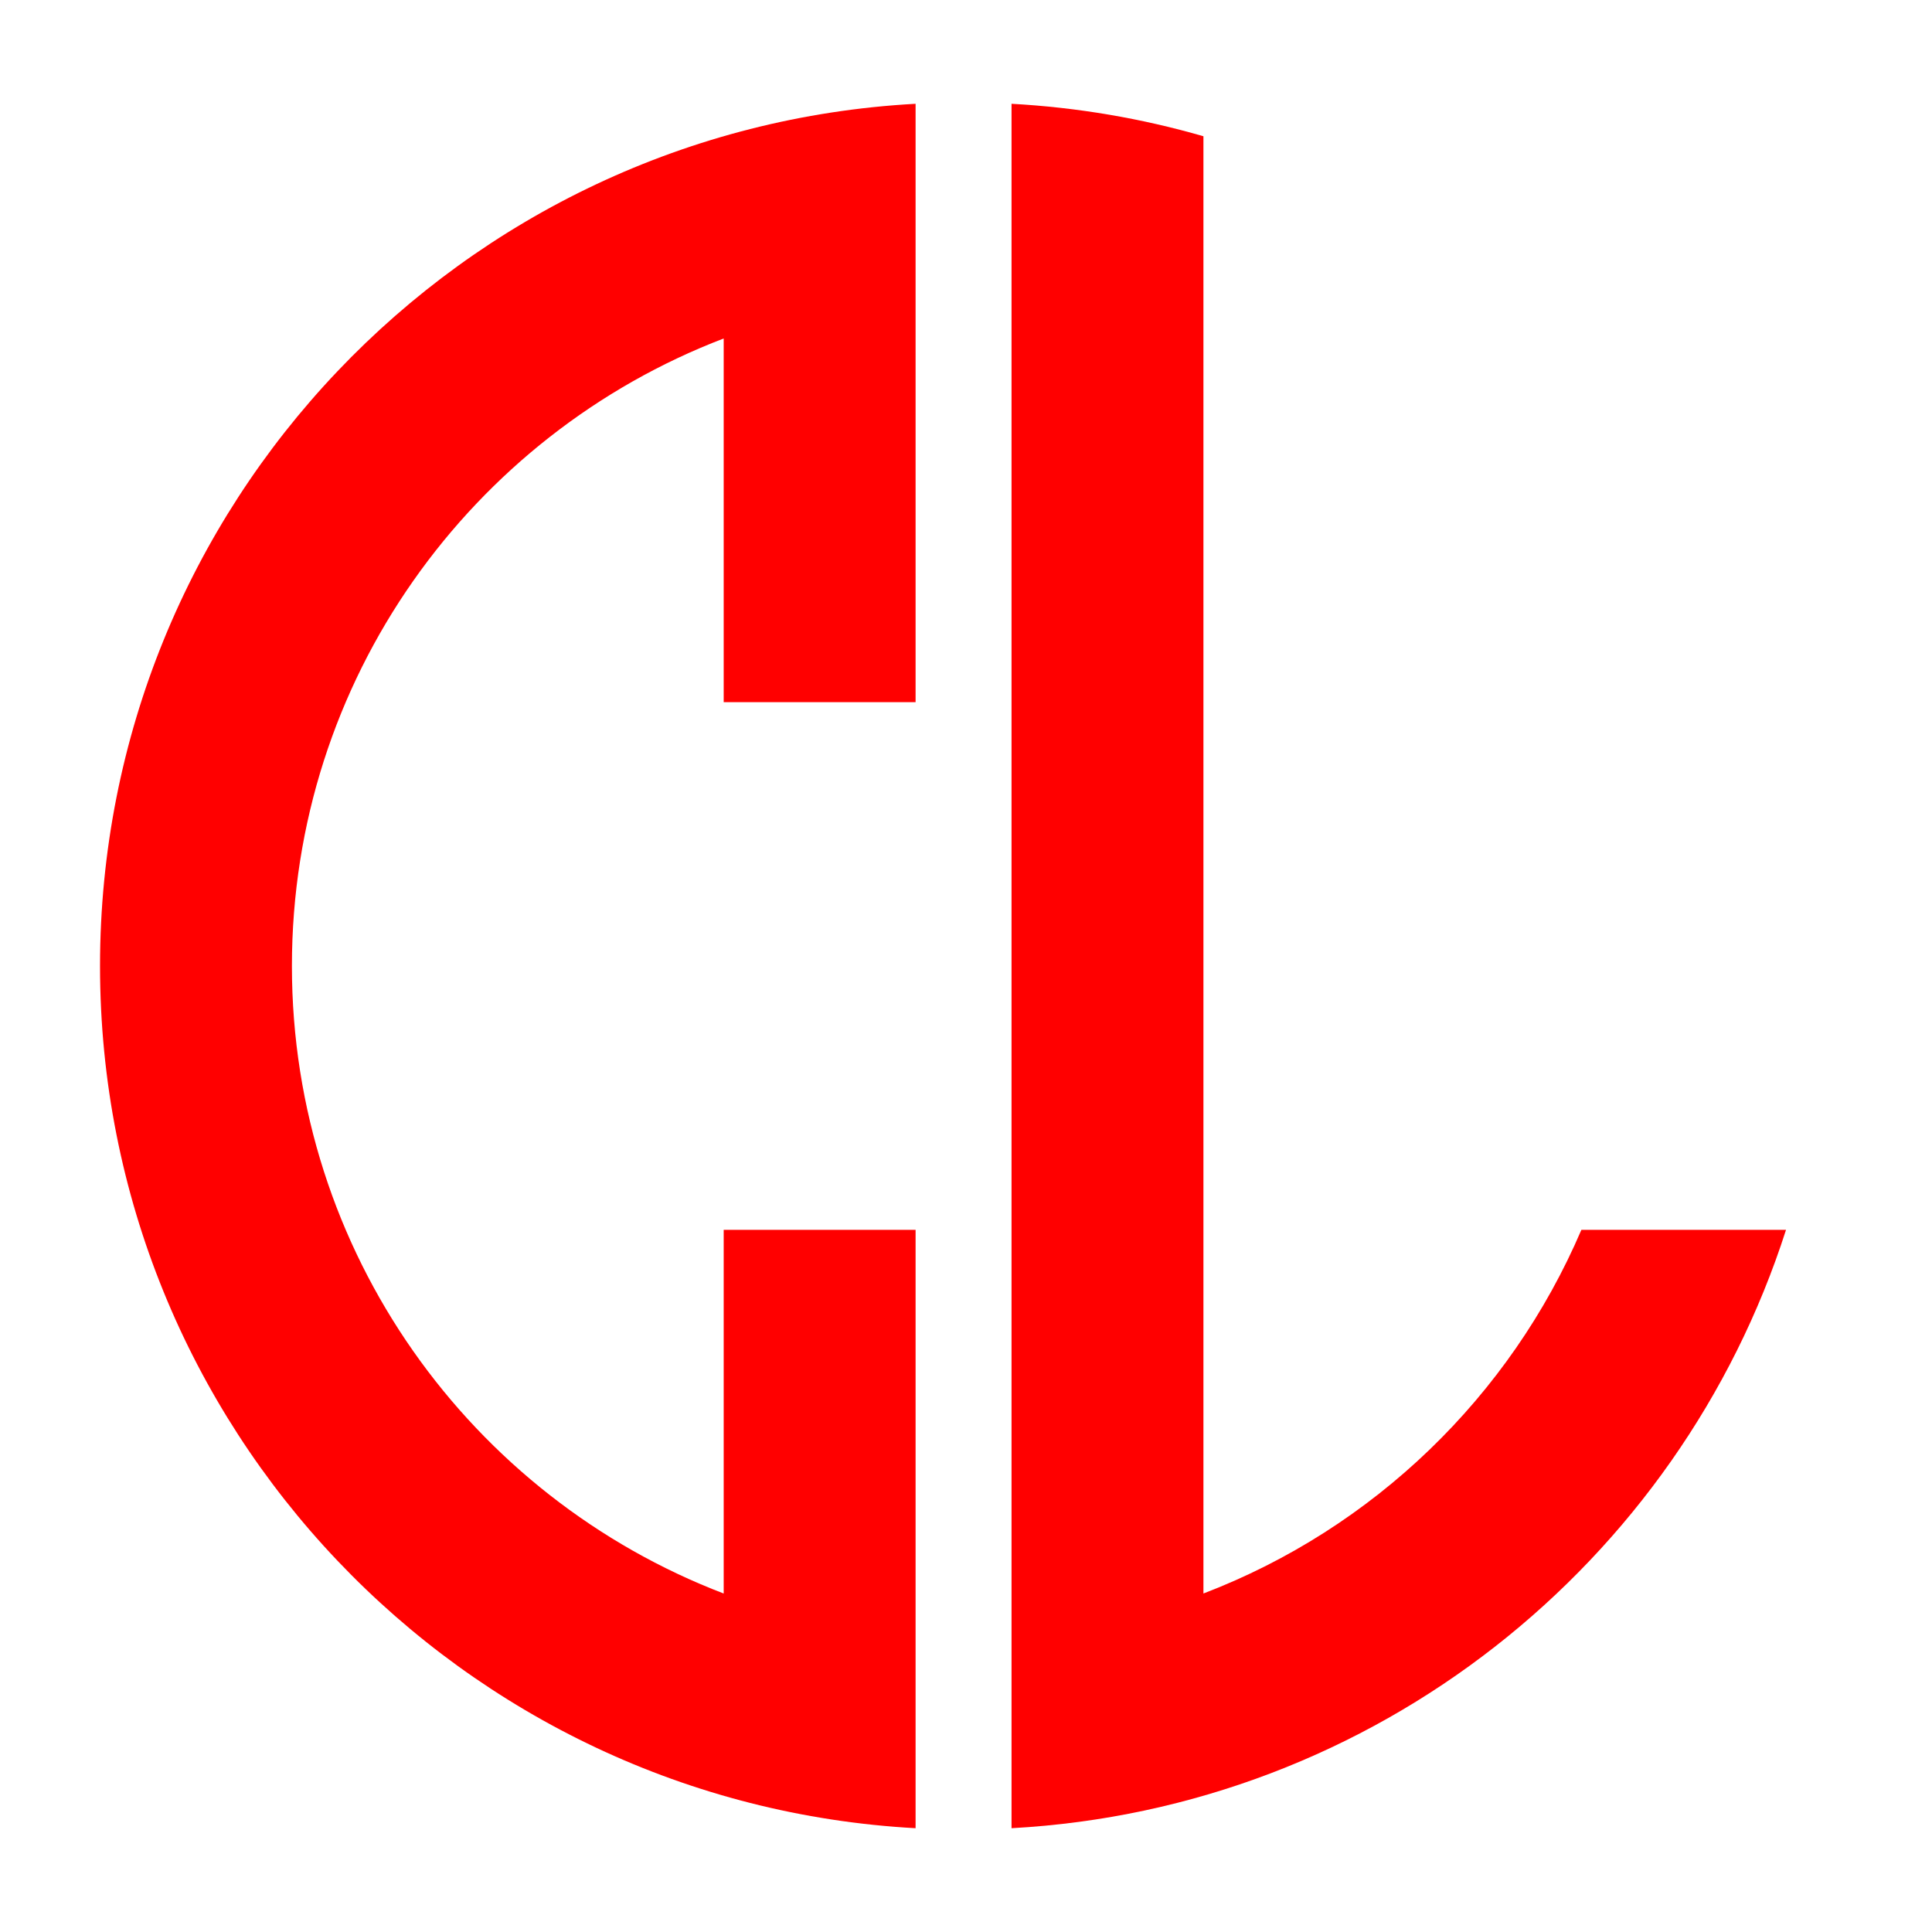
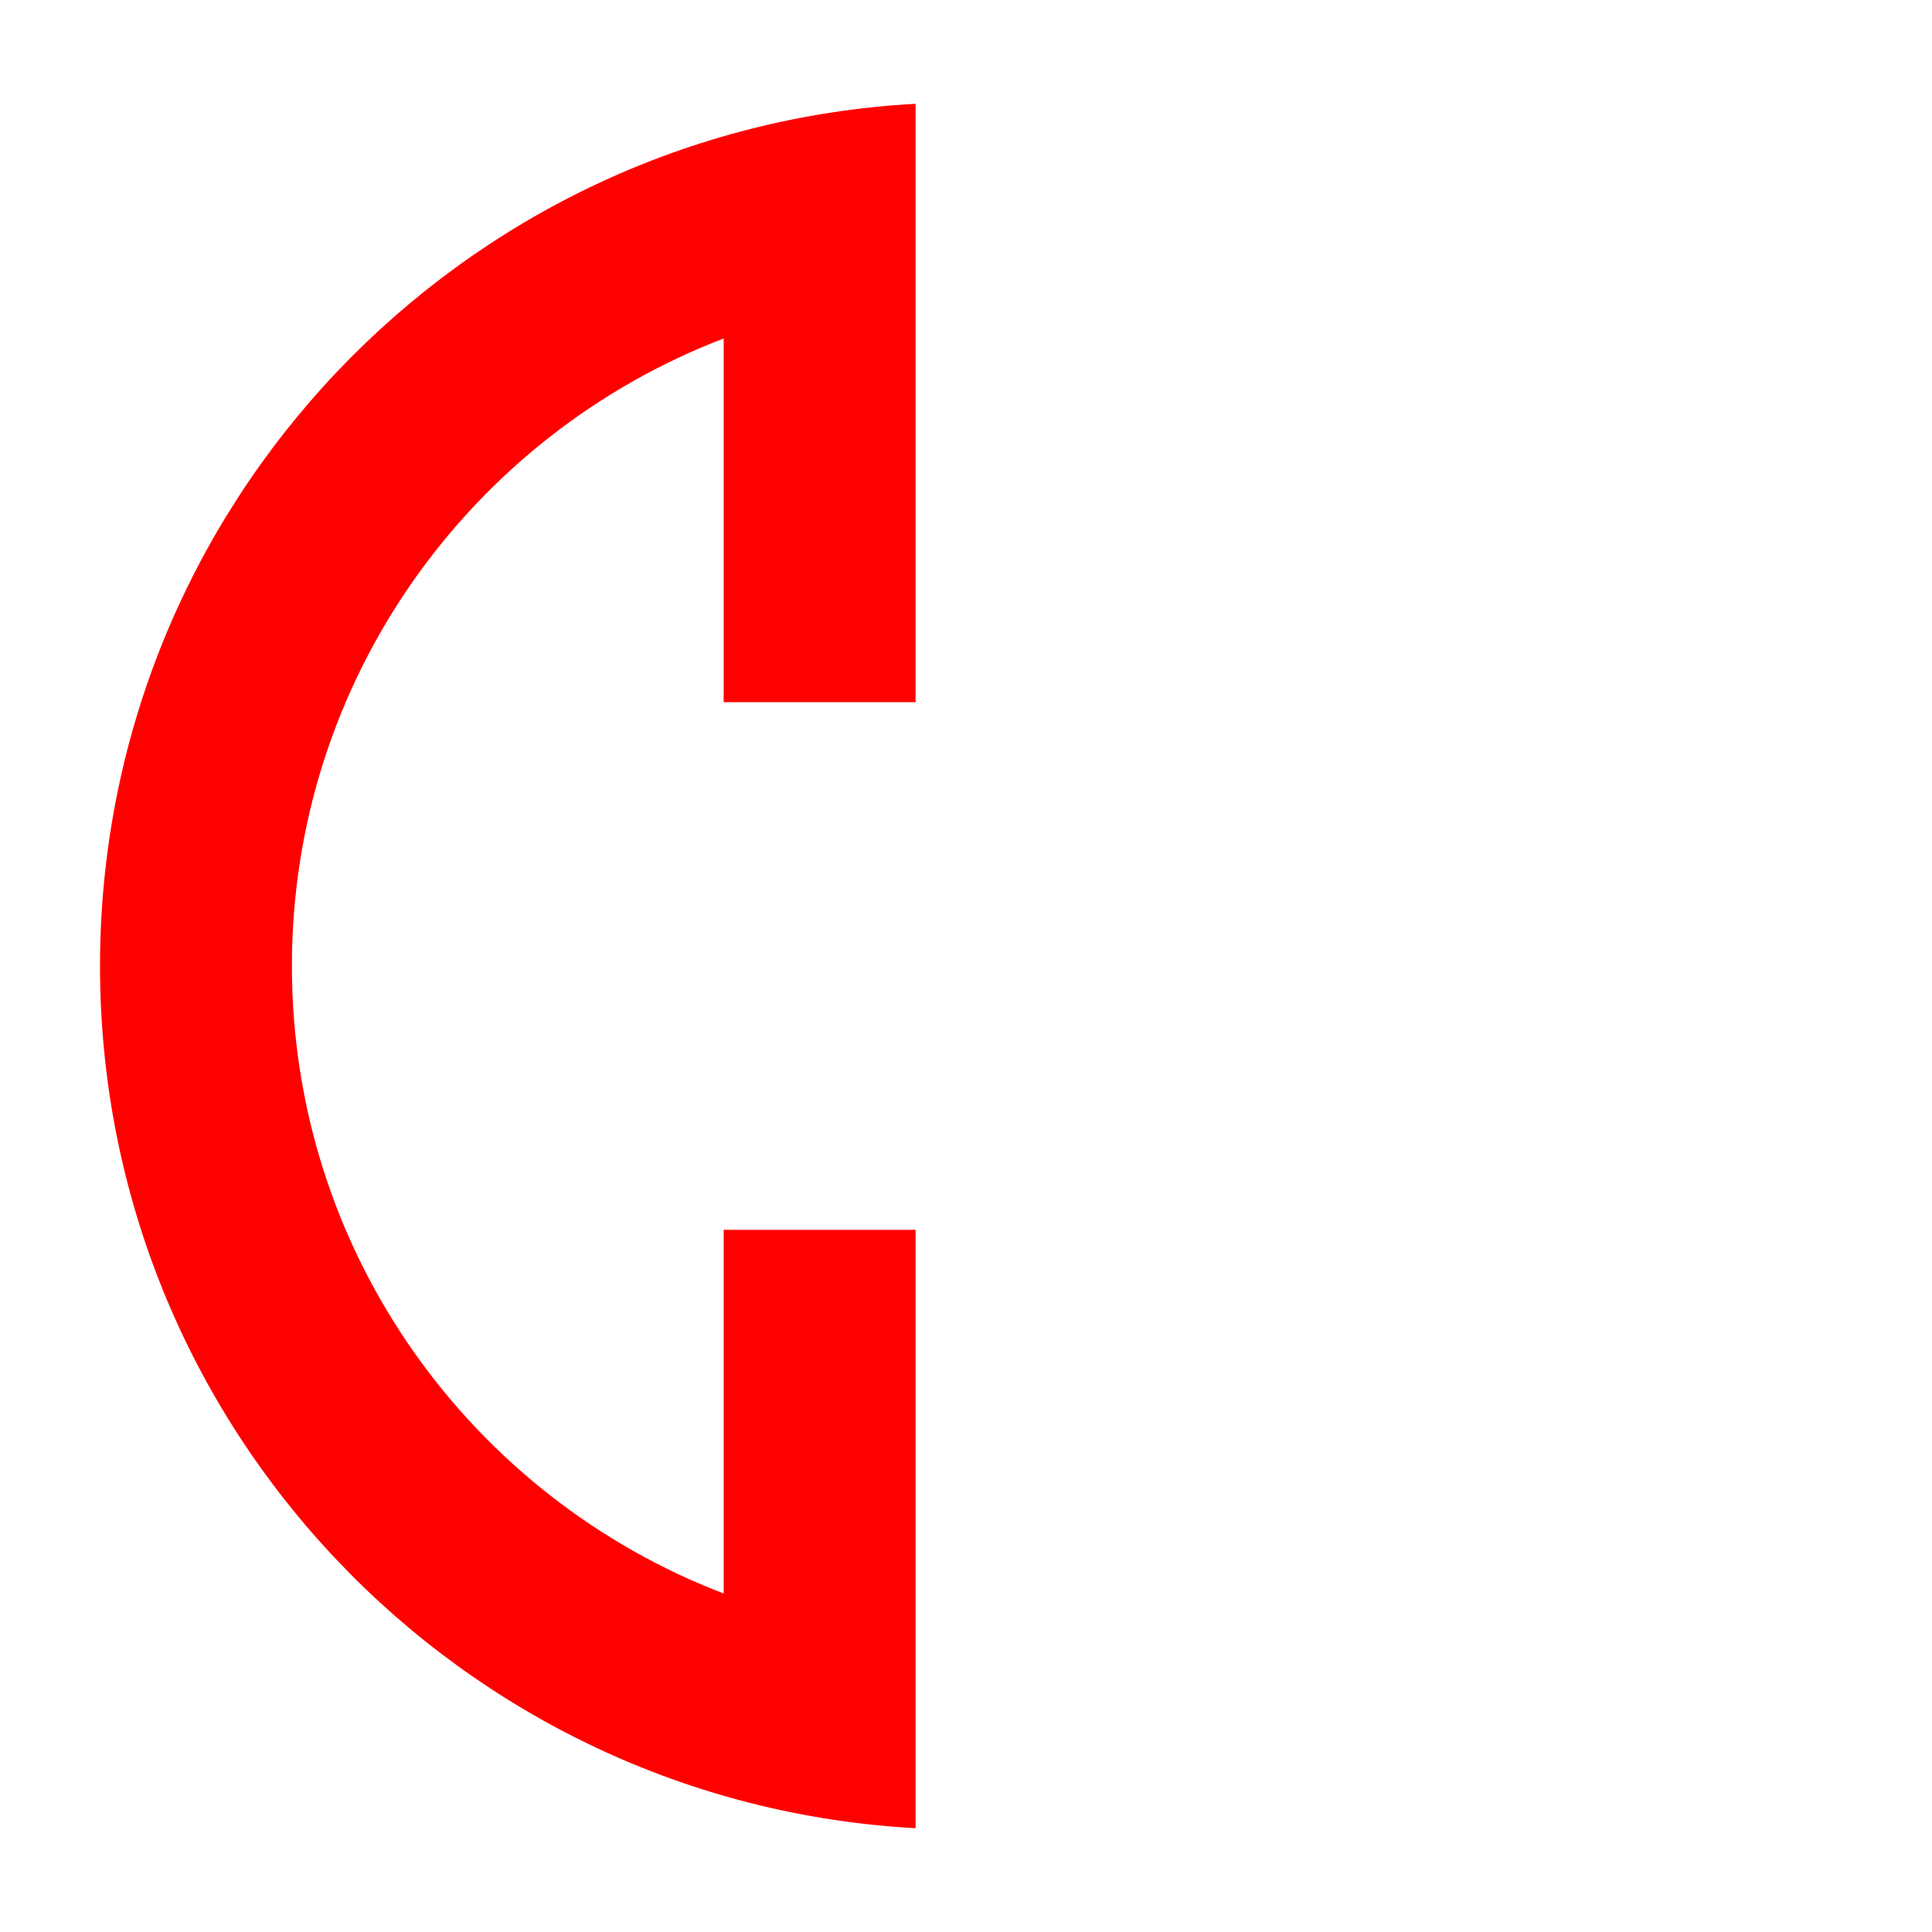
<svg xmlns="http://www.w3.org/2000/svg" id="Logo" version="1.1" viewBox="0 0 1800 1800">
  <defs>
    <style>
      .cls-1 {
        fill: red;
        stroke-width: 0px;
      }
    </style>
  </defs>
-   <path id="L" class="cls-1" d="M1473.33,1145.83c-66.41,155.29-193.83,278.26-352.12,338.8V126.94c-57.23-16.52-117.08-26.86-178.79-30.24v1606.6c338.96-18.56,622.03-246.94,721.57-557.47h-190.67.01Z" />
  <path id="C" class="cls-1" d="M93.19,900c0,429.33,336.3,780.11,759.84,803.3v-557.47h-178.79v338.81c-235.22-89.97-402.27-317.79-402.27-584.64s167.05-494.67,402.27-584.64v338.81h178.79V96.7C429.49,119.89,93.19,470.67,93.19,900Z" />
</svg>